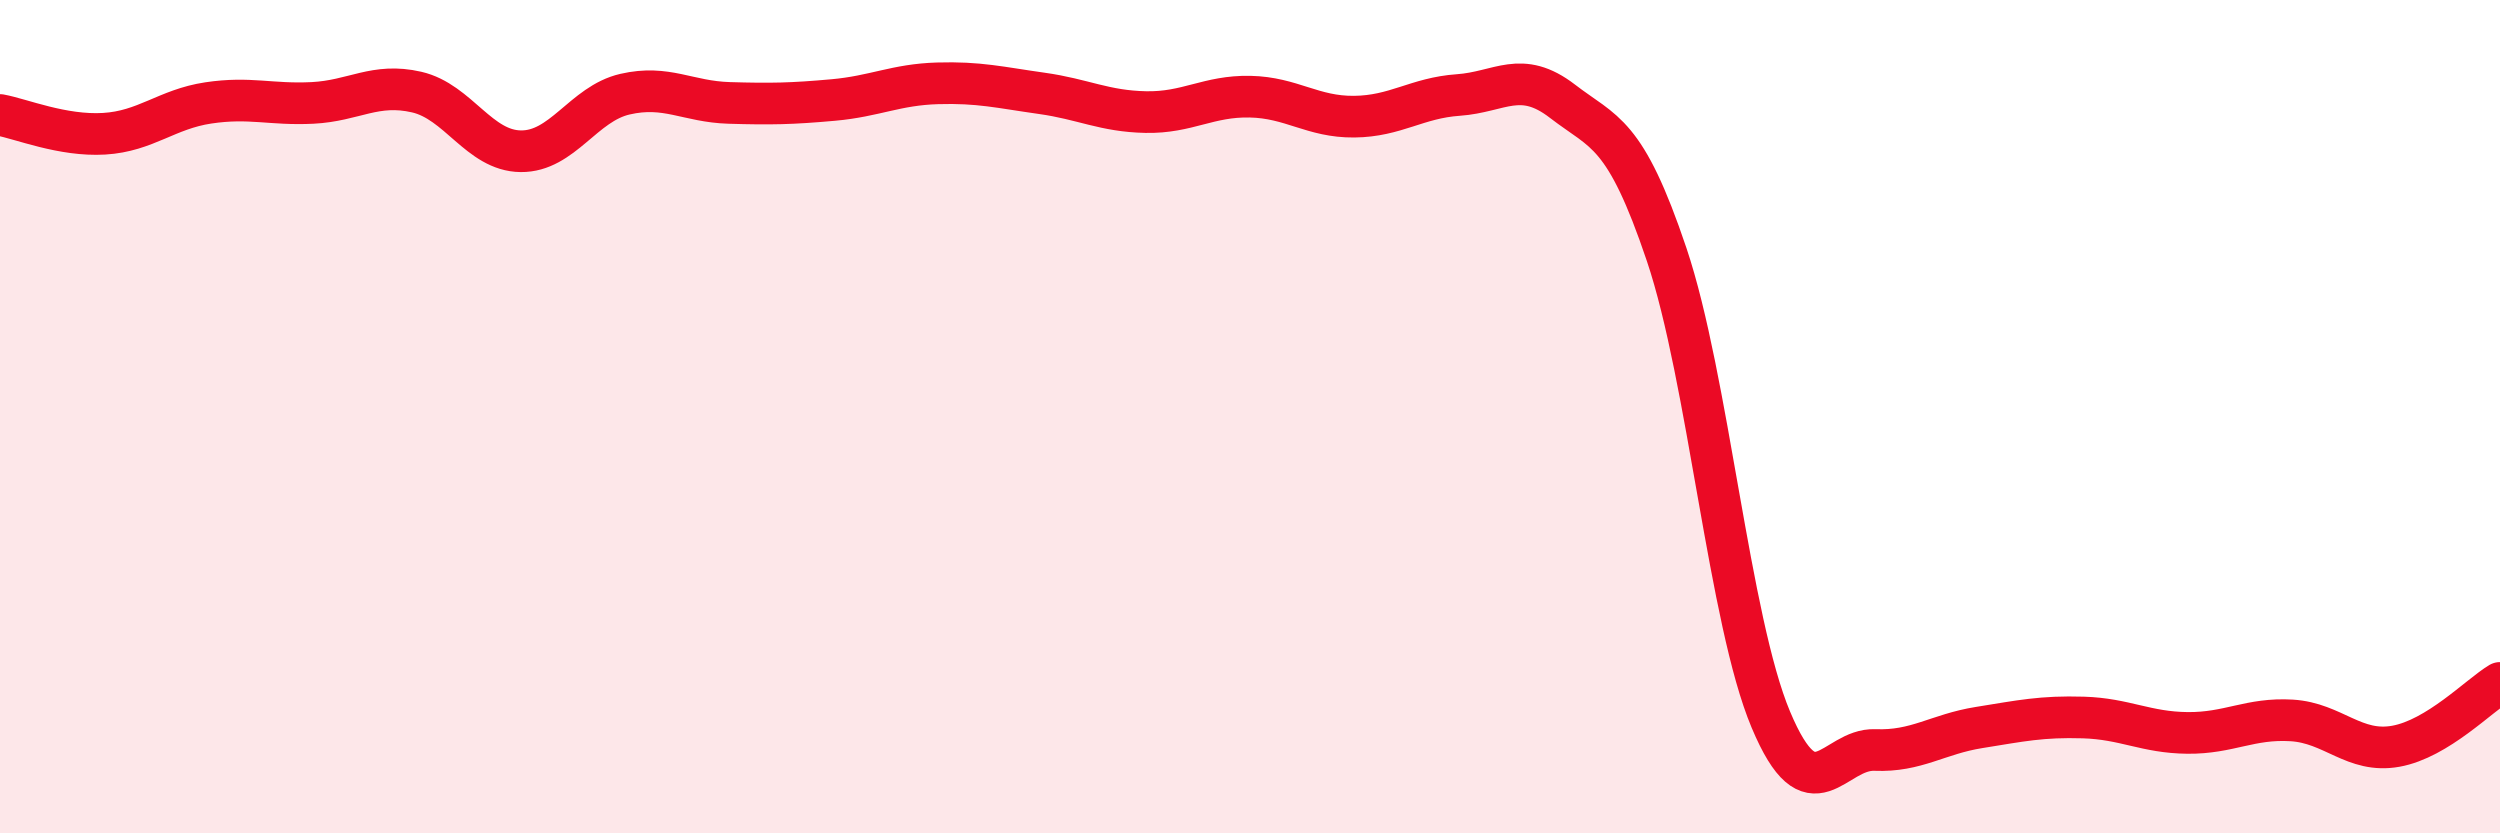
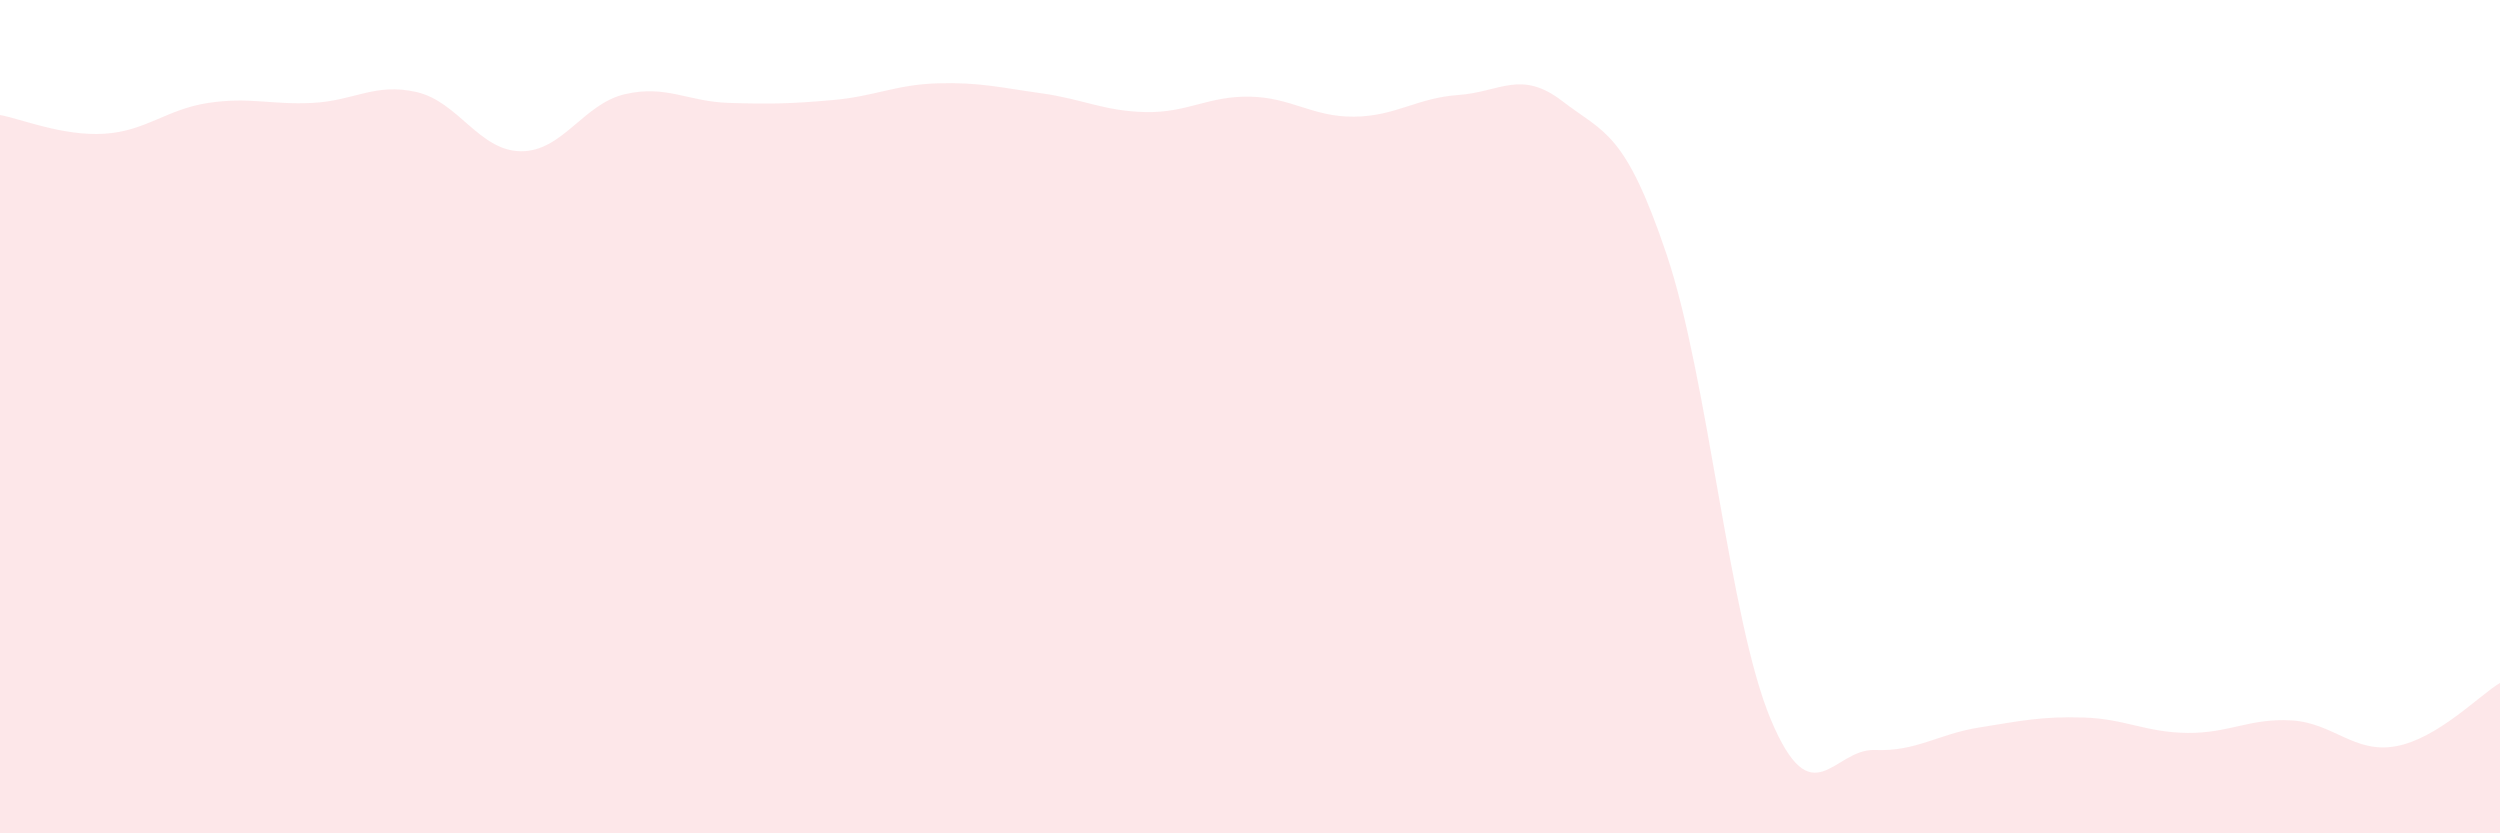
<svg xmlns="http://www.w3.org/2000/svg" width="60" height="20" viewBox="0 0 60 20">
  <path d="M 0,2.76 C 0.5,2.85 1.5,3.27 2.5,3.21 C 3.5,3.15 4,2.62 5,2.47 C 6,2.32 6.5,2.52 7.5,2.47 C 8.5,2.42 9,1.98 10,2.21 C 11,2.44 11.5,3.62 12.5,3.63 C 13.5,3.64 14,2.49 15,2.26 C 16,2.03 16.5,2.44 17.5,2.47 C 18.5,2.5 19,2.49 20,2.4 C 21,2.31 21.5,2.03 22.5,2 C 23.5,1.97 24,2.1 25,2.24 C 26,2.38 26.5,2.67 27.5,2.69 C 28.5,2.71 29,2.3 30,2.32 C 31,2.34 31.5,2.81 32.5,2.8 C 33.5,2.79 34,2.35 35,2.28 C 36,2.21 36.5,1.66 37.5,2.43 C 38.5,3.2 39,3.14 40,6.11 C 41,9.08 41.5,14.89 42.5,17.27 C 43.5,19.65 44,17.96 45,18 C 46,18.04 46.5,17.62 47.5,17.46 C 48.5,17.3 49,17.19 50,17.22 C 51,17.25 51.5,17.58 52.5,17.59 C 53.5,17.6 54,17.23 55,17.29 C 56,17.35 56.5,18.09 57.5,17.91 C 58.5,17.73 59.5,16.69 60,16.39L60 20L0 20Z" fill="#EB0A25" opacity="0.1" stroke-linecap="round" stroke-linejoin="round" />
-   <path d="M 0,2.76 C 0.5,2.85 1.5,3.27 2.5,3.21 C 3.5,3.15 4,2.62 5,2.47 C 6,2.32 6.5,2.52 7.5,2.47 C 8.5,2.42 9,1.98 10,2.21 C 11,2.44 11.5,3.62 12.5,3.63 C 13.5,3.64 14,2.49 15,2.26 C 16,2.03 16.5,2.44 17.5,2.47 C 18.5,2.5 19,2.49 20,2.4 C 21,2.31 21.5,2.03 22.5,2 C 23.5,1.97 24,2.1 25,2.24 C 26,2.38 26.5,2.67 27.5,2.69 C 28.5,2.71 29,2.3 30,2.32 C 31,2.34 31.5,2.81 32.5,2.8 C 33.5,2.79 34,2.35 35,2.28 C 36,2.21 36.5,1.66 37.5,2.43 C 38.5,3.2 39,3.14 40,6.11 C 41,9.08 41.5,14.89 42.5,17.27 C 43.5,19.65 44,17.96 45,18 C 46,18.04 46.5,17.62 47.5,17.46 C 48.5,17.3 49,17.19 50,17.22 C 51,17.25 51.5,17.58 52.5,17.59 C 53.5,17.6 54,17.23 55,17.29 C 56,17.35 56.5,18.09 57.5,17.91 C 58.5,17.73 59.5,16.69 60,16.39" stroke="#EB0A25" stroke-width="1" fill="none" stroke-linecap="round" stroke-linejoin="round" />
</svg>